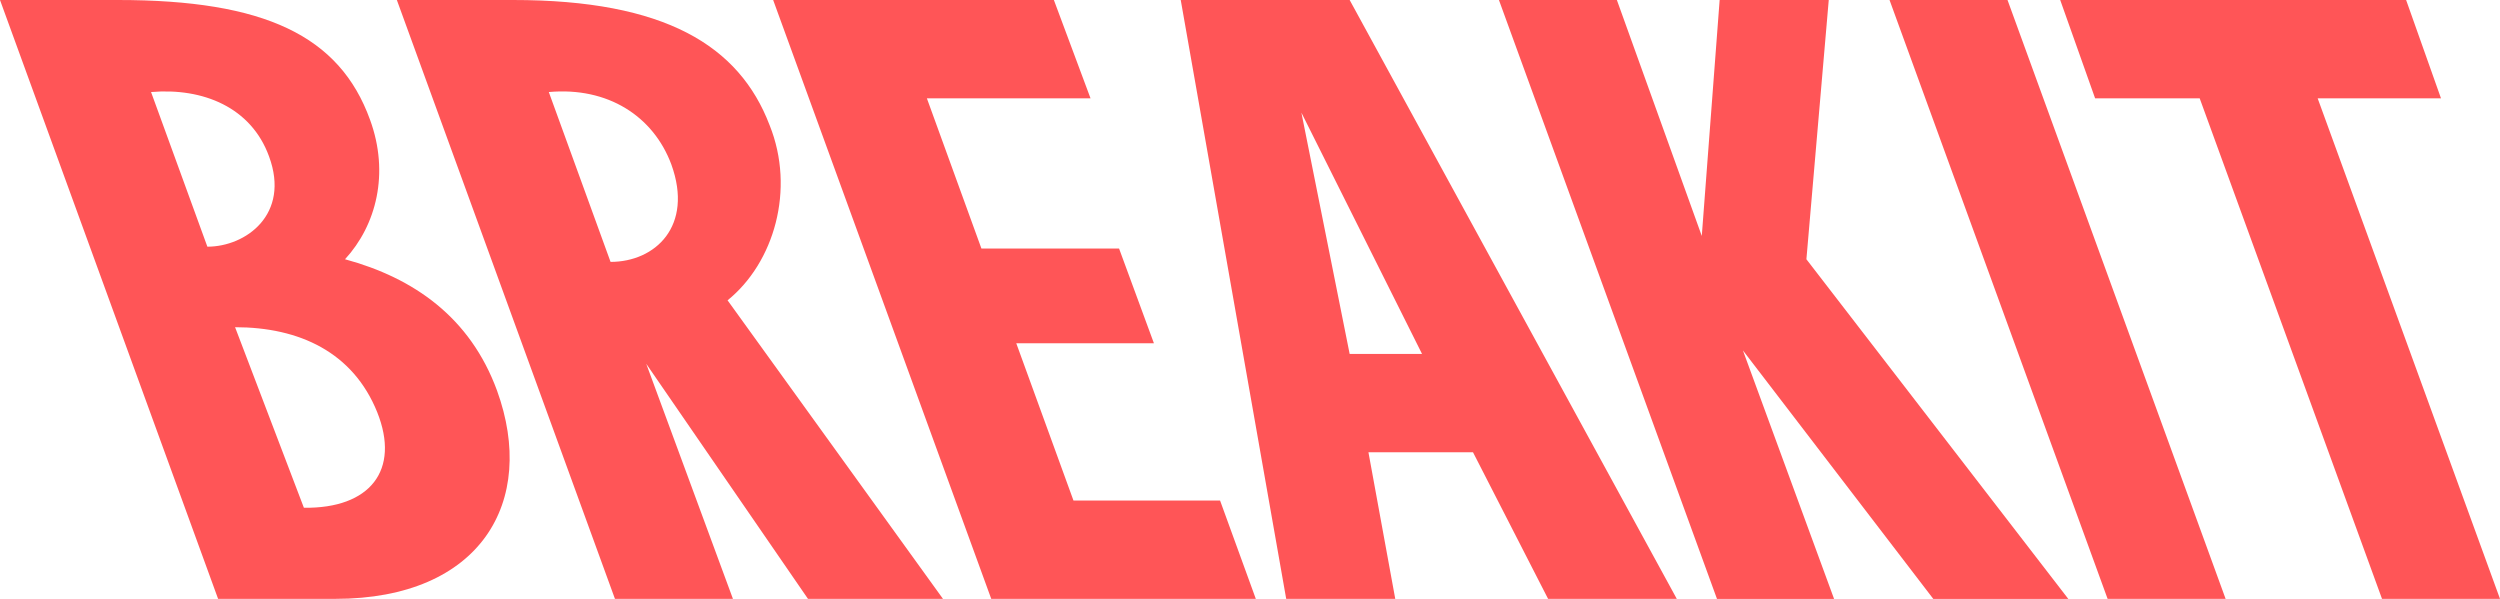
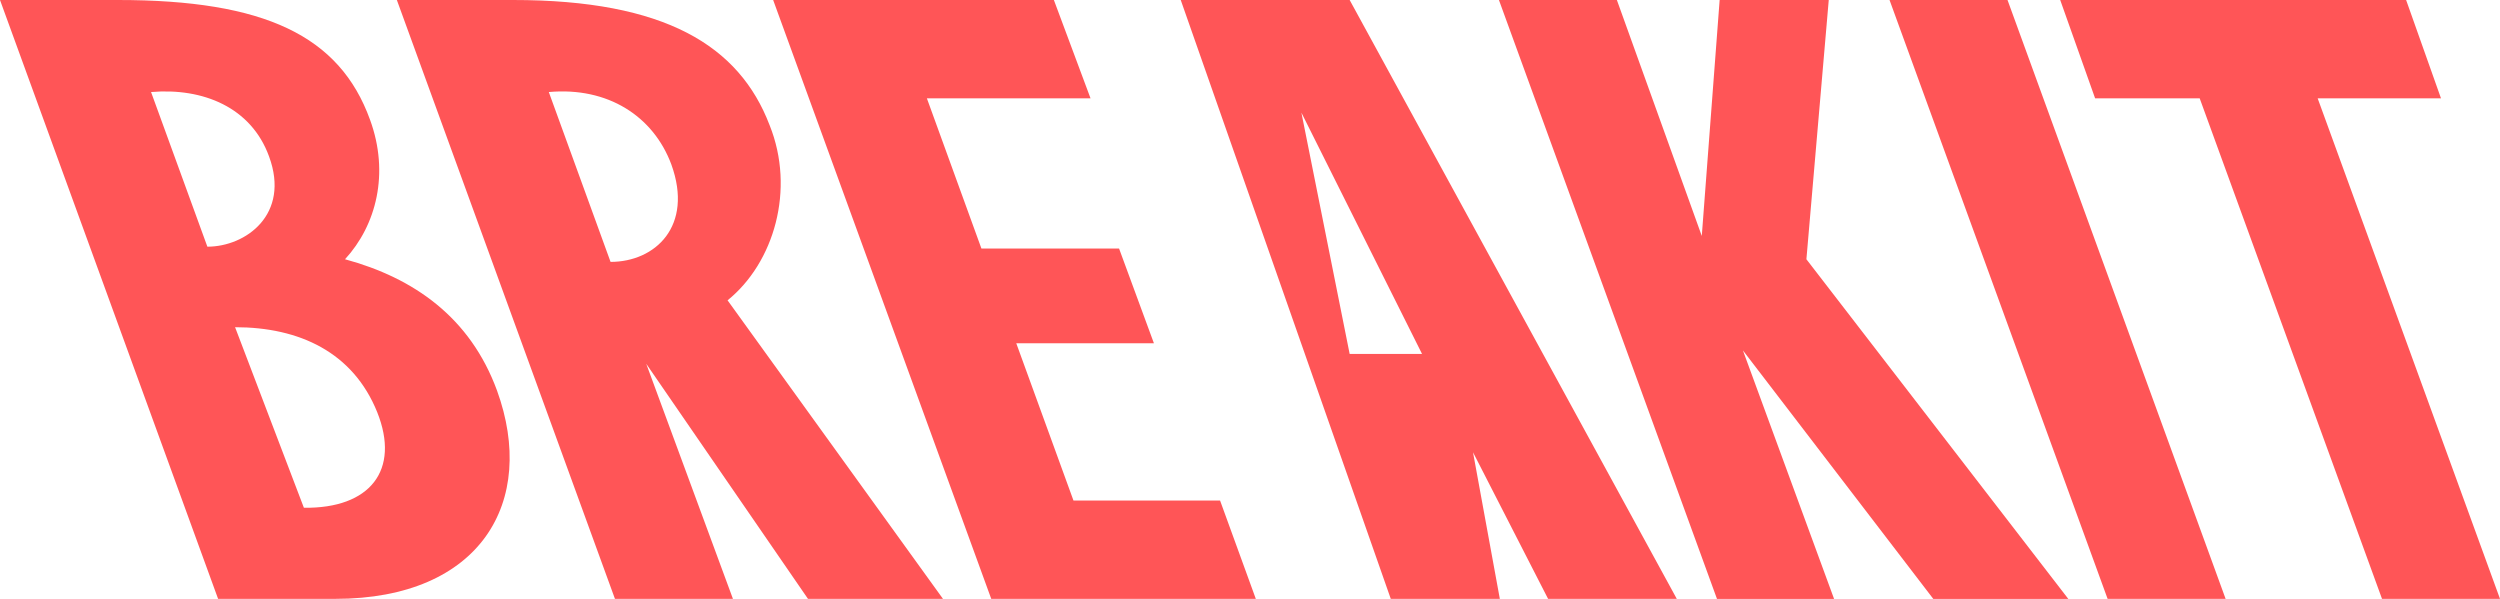
<svg xmlns="http://www.w3.org/2000/svg" xmlns:ns1="http://sodipodi.sourceforge.net/DTD/sodipodi-0.dtd" xmlns:ns2="http://www.inkscape.org/namespaces/inkscape" id="Outline" viewBox="0 0 1000 239.561" version="1.1" ns1:docname="breakit-logo-red.7dda7fae.svg" width="1000" height="239.561" ns2:version="0.92.4 (5da689c313, 2019-01-14)">
  <ns1:namedview pagecolor="#ffffff" bordercolor="#111111" borderopacity="1" objecttolerance="10" gridtolerance="10" guidetolerance="10" ns2:pageopacity="0" ns2:pageshadow="2" ns2:window-width="1920" ns2:window-height="1017" id="namedview9" showgrid="false" fit-margin-top="0" fit-margin-left="0" fit-margin-right="0" fit-margin-bottom="0" ns2:zoom="0.81242448" ns2:cx="1090.848" ns2:cy="159.95202" ns2:window-x="1912" ns2:window-y="-8" ns2:window-maximized="1" ns2:current-layer="Outline" />
  <defs id="defs4">
    <style id="style2">.cls-1{fill:#ff5557;}</style>
  </defs>
-   <path class="cls-1" d="m 198.811,156.238 c 16.089,44.334 -6.437,83.304 -64.712,83.304 H 87.237 L 0,0 h 47.193 c 58.637,0 88.667,14.303 100.823,47.911 7.842,21.427 2.504,42.186 -10.008,55.79 27.527,7.492 50.052,23.219 60.803,52.538 z M 82.948,98.675 c 15.34,0 33.246,-12.886 24.667,-36.111 C 100.467,42.904 81.157,35.037 60.423,36.817 Z m 38.609,104.431 c 26.459,0.356 38.615,-15.015 29.318,-38.253 -9.652,-23.931 -31.104,-33.97 -56.845,-33.97 z m 169.468,-82.979 86.164,119.415 h -53.998 l -64.699,-94.03 34.681,94.03 H 245.979 L 158.742,0 h 46.475 c 60.785,0 90.459,18.237 102.615,50.052 10.364,25.741 1.786,55.06 -16.807,70.075 z m -46.806,-15.371 c 17.881,0 33.252,-14.303 24.317,-38.971 -7.185,-19.304 -25.416,-31.104 -49.015,-28.969 z m 185.17,95.46 h 58.637 l 14.297,39.327 H 396.499 L 309.261,0 h 112.291 l 14.659,39.327 h -65.46 l 21.814,60.079 h 55.06 l 13.941,37.897 H 406.507 Z M 472.292,0 h 67.571 l 130.853,239.542 h -51.482 l -30.03,-58.631 h -41.83 l 10.726,58.631 h -43.622 z m 67.571,141.579 h 28.956 L 520.559,45.052 Z M 731.501,0 722.561,103.701 827.317,239.561 h -53.998 l -76.156,-99.405 36.467,99.405 H 686.793 L 599.574,0 h 47.175 L 680.712,94.386 687.861,0 Z m 24.311,0 h 47.193 l 87.237,239.542 H 843.044 Z M 927.066,39.327 1000,239.542 H 952.807 L 879.873,39.327 H 838.043 L 824.083,0 h 138.364 l 13.947,39.327 z" id="path6" ns2:connector-curvature="0" style="fill:#ff5557;stroke-width:0.614" />
+   <path class="cls-1" d="m 198.811,156.238 c 16.089,44.334 -6.437,83.304 -64.712,83.304 H 87.237 L 0,0 h 47.193 c 58.637,0 88.667,14.303 100.823,47.911 7.842,21.427 2.504,42.186 -10.008,55.79 27.527,7.492 50.052,23.219 60.803,52.538 z M 82.948,98.675 c 15.34,0 33.246,-12.886 24.667,-36.111 C 100.467,42.904 81.157,35.037 60.423,36.817 Z m 38.609,104.431 c 26.459,0.356 38.615,-15.015 29.318,-38.253 -9.652,-23.931 -31.104,-33.97 -56.845,-33.97 z m 169.468,-82.979 86.164,119.415 h -53.998 l -64.699,-94.03 34.681,94.03 H 245.979 L 158.742,0 h 46.475 c 60.785,0 90.459,18.237 102.615,50.052 10.364,25.741 1.786,55.06 -16.807,70.075 z m -46.806,-15.371 c 17.881,0 33.252,-14.303 24.317,-38.971 -7.185,-19.304 -25.416,-31.104 -49.015,-28.969 z m 185.17,95.46 h 58.637 l 14.297,39.327 H 396.499 L 309.261,0 h 112.291 l 14.659,39.327 h -65.46 l 21.814,60.079 h 55.06 l 13.941,37.897 H 406.507 Z M 472.292,0 h 67.571 l 130.853,239.542 h -51.482 l -30.03,-58.631 l 10.726,58.631 h -43.622 z m 67.571,141.579 h 28.956 L 520.559,45.052 Z M 731.501,0 722.561,103.701 827.317,239.561 h -53.998 l -76.156,-99.405 36.467,99.405 H 686.793 L 599.574,0 h 47.175 L 680.712,94.386 687.861,0 Z m 24.311,0 h 47.193 l 87.237,239.542 H 843.044 Z M 927.066,39.327 1000,239.542 H 952.807 L 879.873,39.327 H 838.043 L 824.083,0 h 138.364 l 13.947,39.327 z" id="path6" ns2:connector-curvature="0" style="fill:#ff5557;stroke-width:0.614" />
</svg>